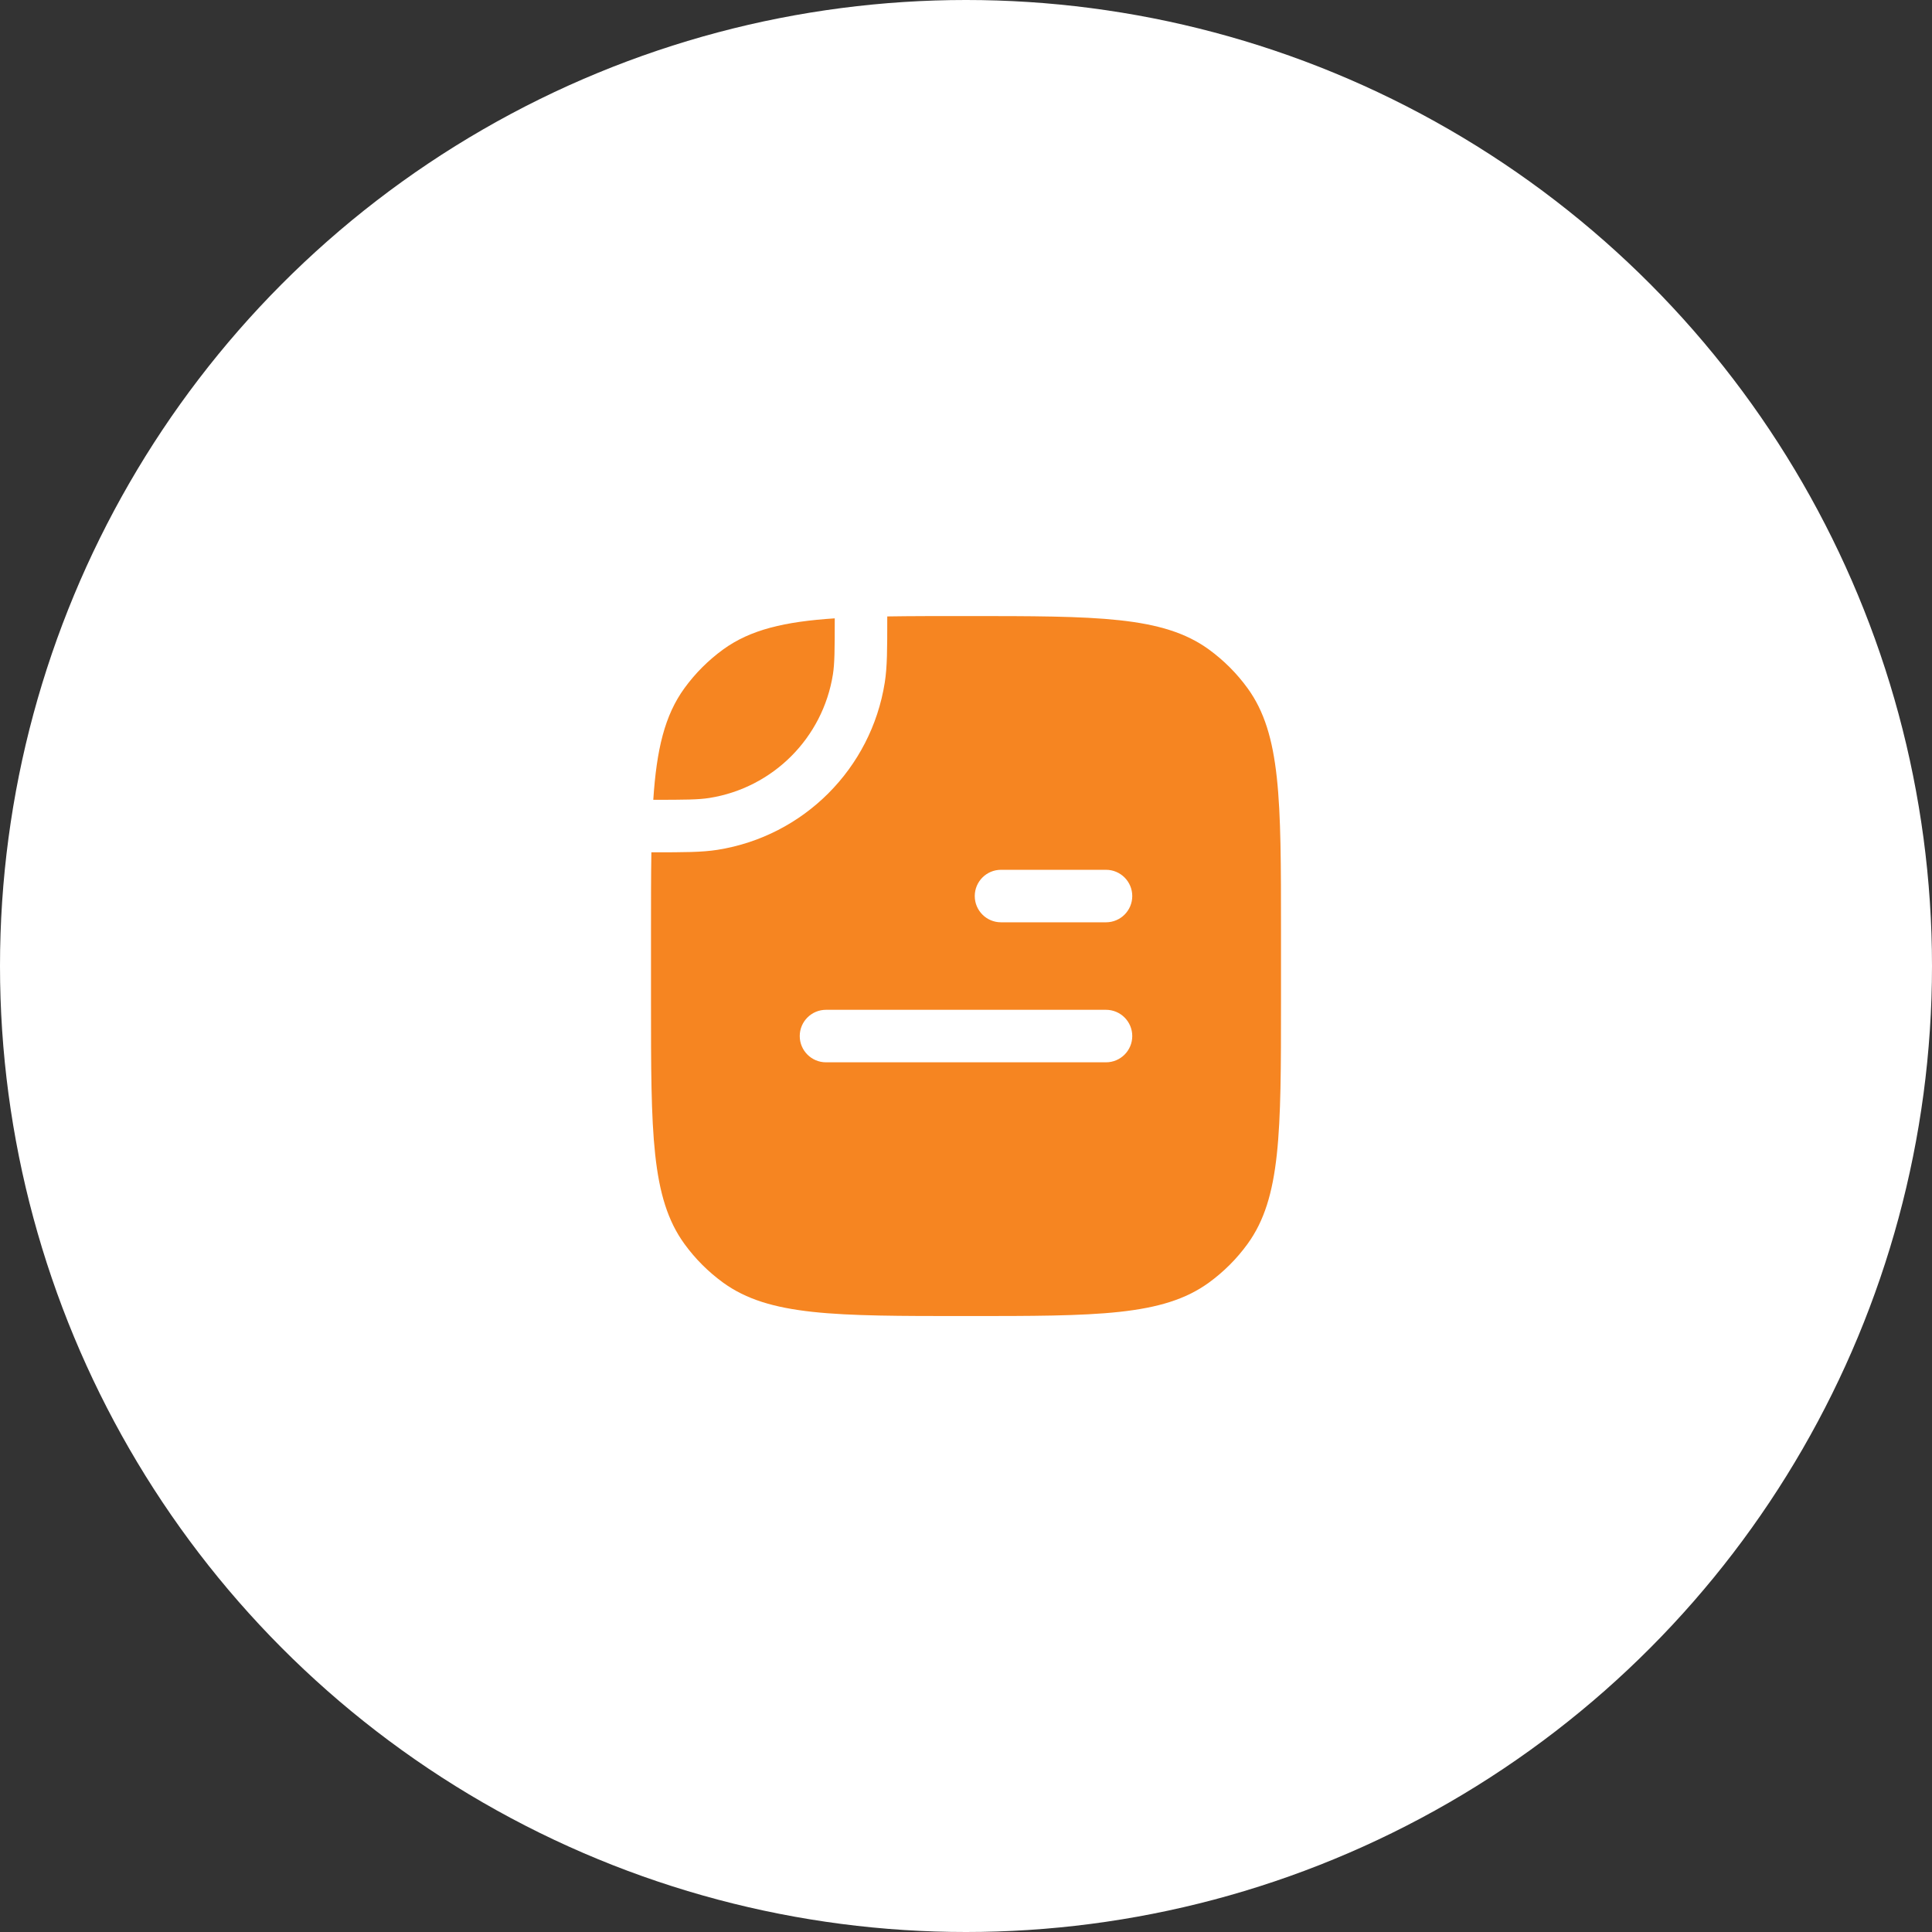
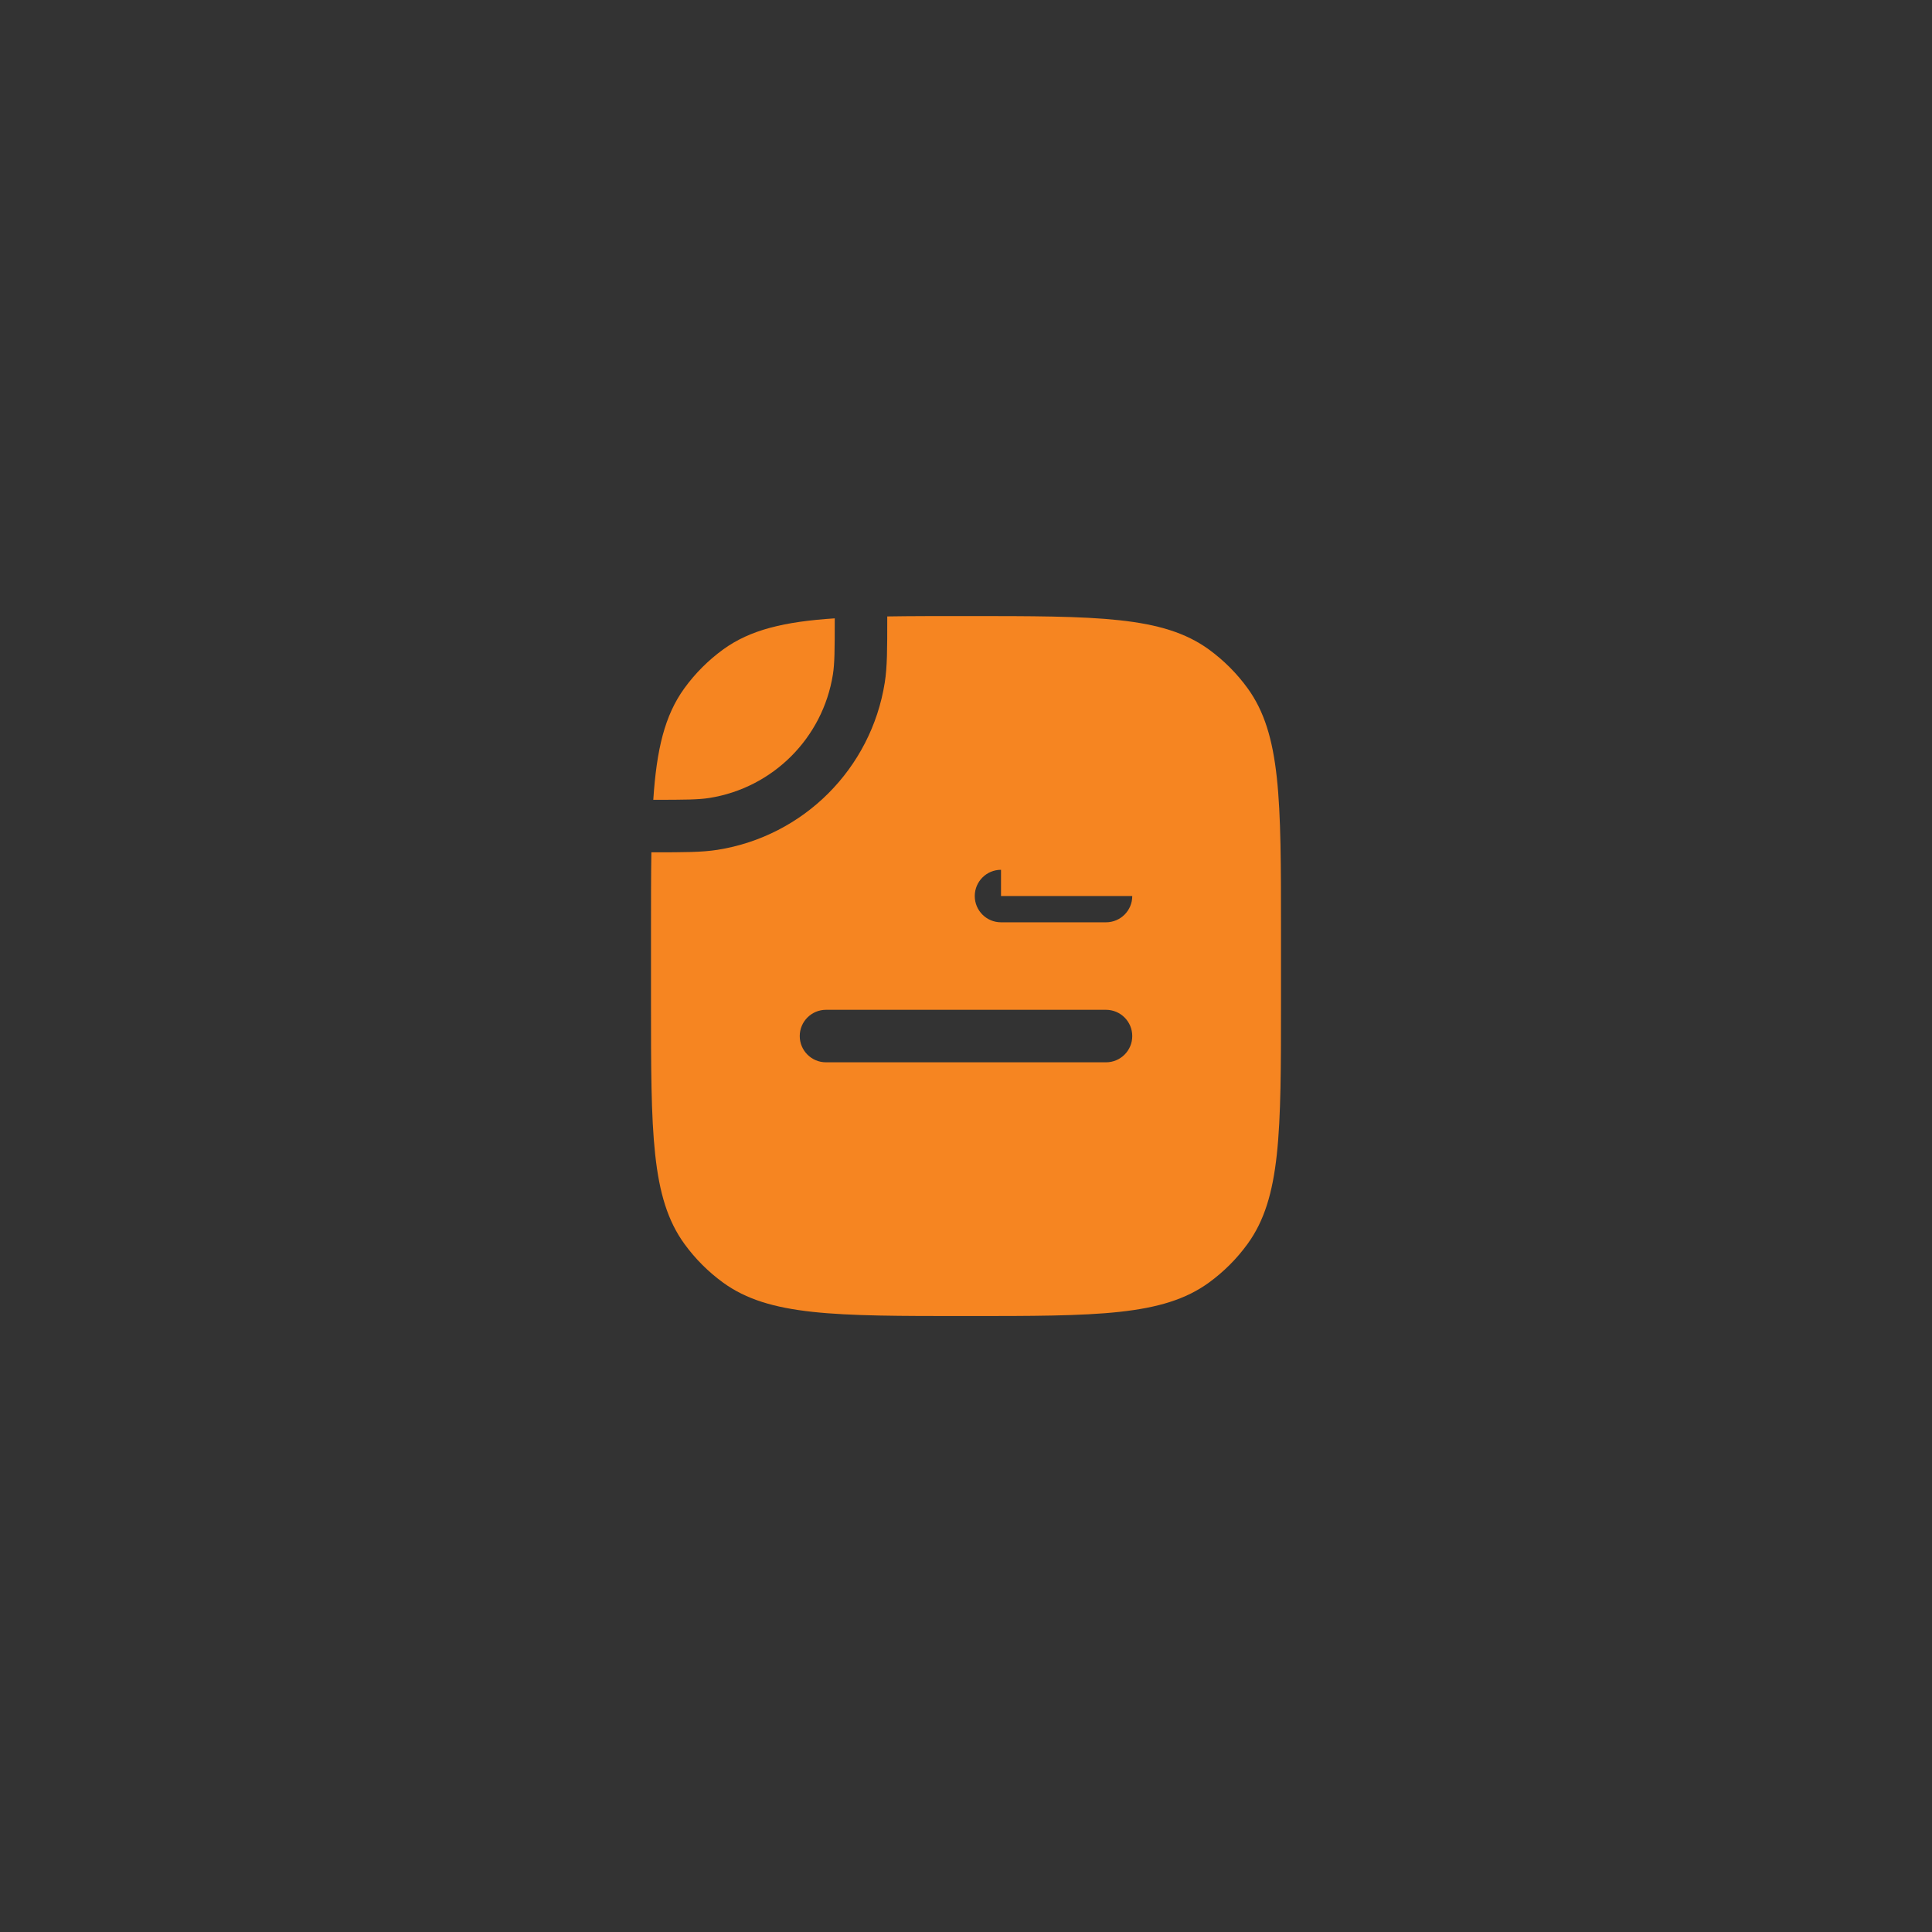
<svg xmlns="http://www.w3.org/2000/svg" width="92" height="92" viewBox="0 0 92 92" fill="none">
  <rect x="0" y="0" width="92" height="92" fill="#333333" stroke="none" />
-   <circle cx="46" cy="46" r="46" fill="white" />
-   <path fill-rule="evenodd" clip-rule="evenodd" d="M61 47.669C61 53.919 61 57.044 59.408 59.234C58.895 59.942 58.272 60.564 57.565 61.078C55.374 62.669 52.25 62.669 46 62.669C39.75 62.669 36.626 62.669 34.435 61.078C33.728 60.564 33.105 59.942 32.592 59.234C31 57.044 31 53.919 31 47.669V44.336C31 42.938 31 41.696 31.018 40.586L31.135 40.586C32.555 40.586 33.42 40.586 34.166 40.468C38.267 39.819 41.483 36.602 42.132 32.502C42.25 31.756 42.25 30.891 42.25 29.471L42.25 29.354C43.36 29.336 44.602 29.336 46 29.336C52.25 29.336 55.374 29.336 57.565 30.927C58.272 31.442 58.895 32.064 59.408 32.771C61 34.962 61 38.086 61 44.336V47.669ZM47.667 41.419C46.976 41.419 46.417 41.979 46.417 42.669C46.417 43.36 46.976 43.919 47.667 43.919H52.667C53.357 43.919 53.917 43.36 53.917 42.669C53.917 41.979 53.357 41.419 52.667 41.419H47.667ZM39.333 48.086C38.643 48.086 38.083 48.646 38.083 49.336C38.083 50.026 38.643 50.586 39.333 50.586H52.667C53.357 50.586 53.917 50.026 53.917 49.336C53.917 48.646 53.357 48.086 52.667 48.086H39.333Z" fill="#F68521" />
+   <path fill-rule="evenodd" clip-rule="evenodd" d="M61 47.669C61 53.919 61 57.044 59.408 59.234C58.895 59.942 58.272 60.564 57.565 61.078C55.374 62.669 52.25 62.669 46 62.669C39.75 62.669 36.626 62.669 34.435 61.078C33.728 60.564 33.105 59.942 32.592 59.234C31 57.044 31 53.919 31 47.669V44.336C31 42.938 31 41.696 31.018 40.586L31.135 40.586C32.555 40.586 33.42 40.586 34.166 40.468C38.267 39.819 41.483 36.602 42.132 32.502C42.25 31.756 42.25 30.891 42.25 29.471L42.25 29.354C43.36 29.336 44.602 29.336 46 29.336C52.25 29.336 55.374 29.336 57.565 30.927C58.272 31.442 58.895 32.064 59.408 32.771C61 34.962 61 38.086 61 44.336V47.669ZM47.667 41.419C46.976 41.419 46.417 41.979 46.417 42.669C46.417 43.36 46.976 43.919 47.667 43.919H52.667C53.357 43.919 53.917 43.36 53.917 42.669H47.667ZM39.333 48.086C38.643 48.086 38.083 48.646 38.083 49.336C38.083 50.026 38.643 50.586 39.333 50.586H52.667C53.357 50.586 53.917 50.026 53.917 49.336C53.917 48.646 53.357 48.086 52.667 48.086H39.333Z" fill="#F68521" />
  <path d="M33.775 37.999C33.261 38.08 32.626 38.086 31.109 38.086C31.266 35.687 31.651 34.066 32.592 32.771C33.105 32.064 33.728 31.442 34.435 30.927C35.73 29.987 37.351 29.602 39.75 29.445C39.75 30.962 39.744 31.597 39.663 32.111C39.183 35.142 36.806 37.519 33.775 37.999Z" fill="#F68521" />
</svg>